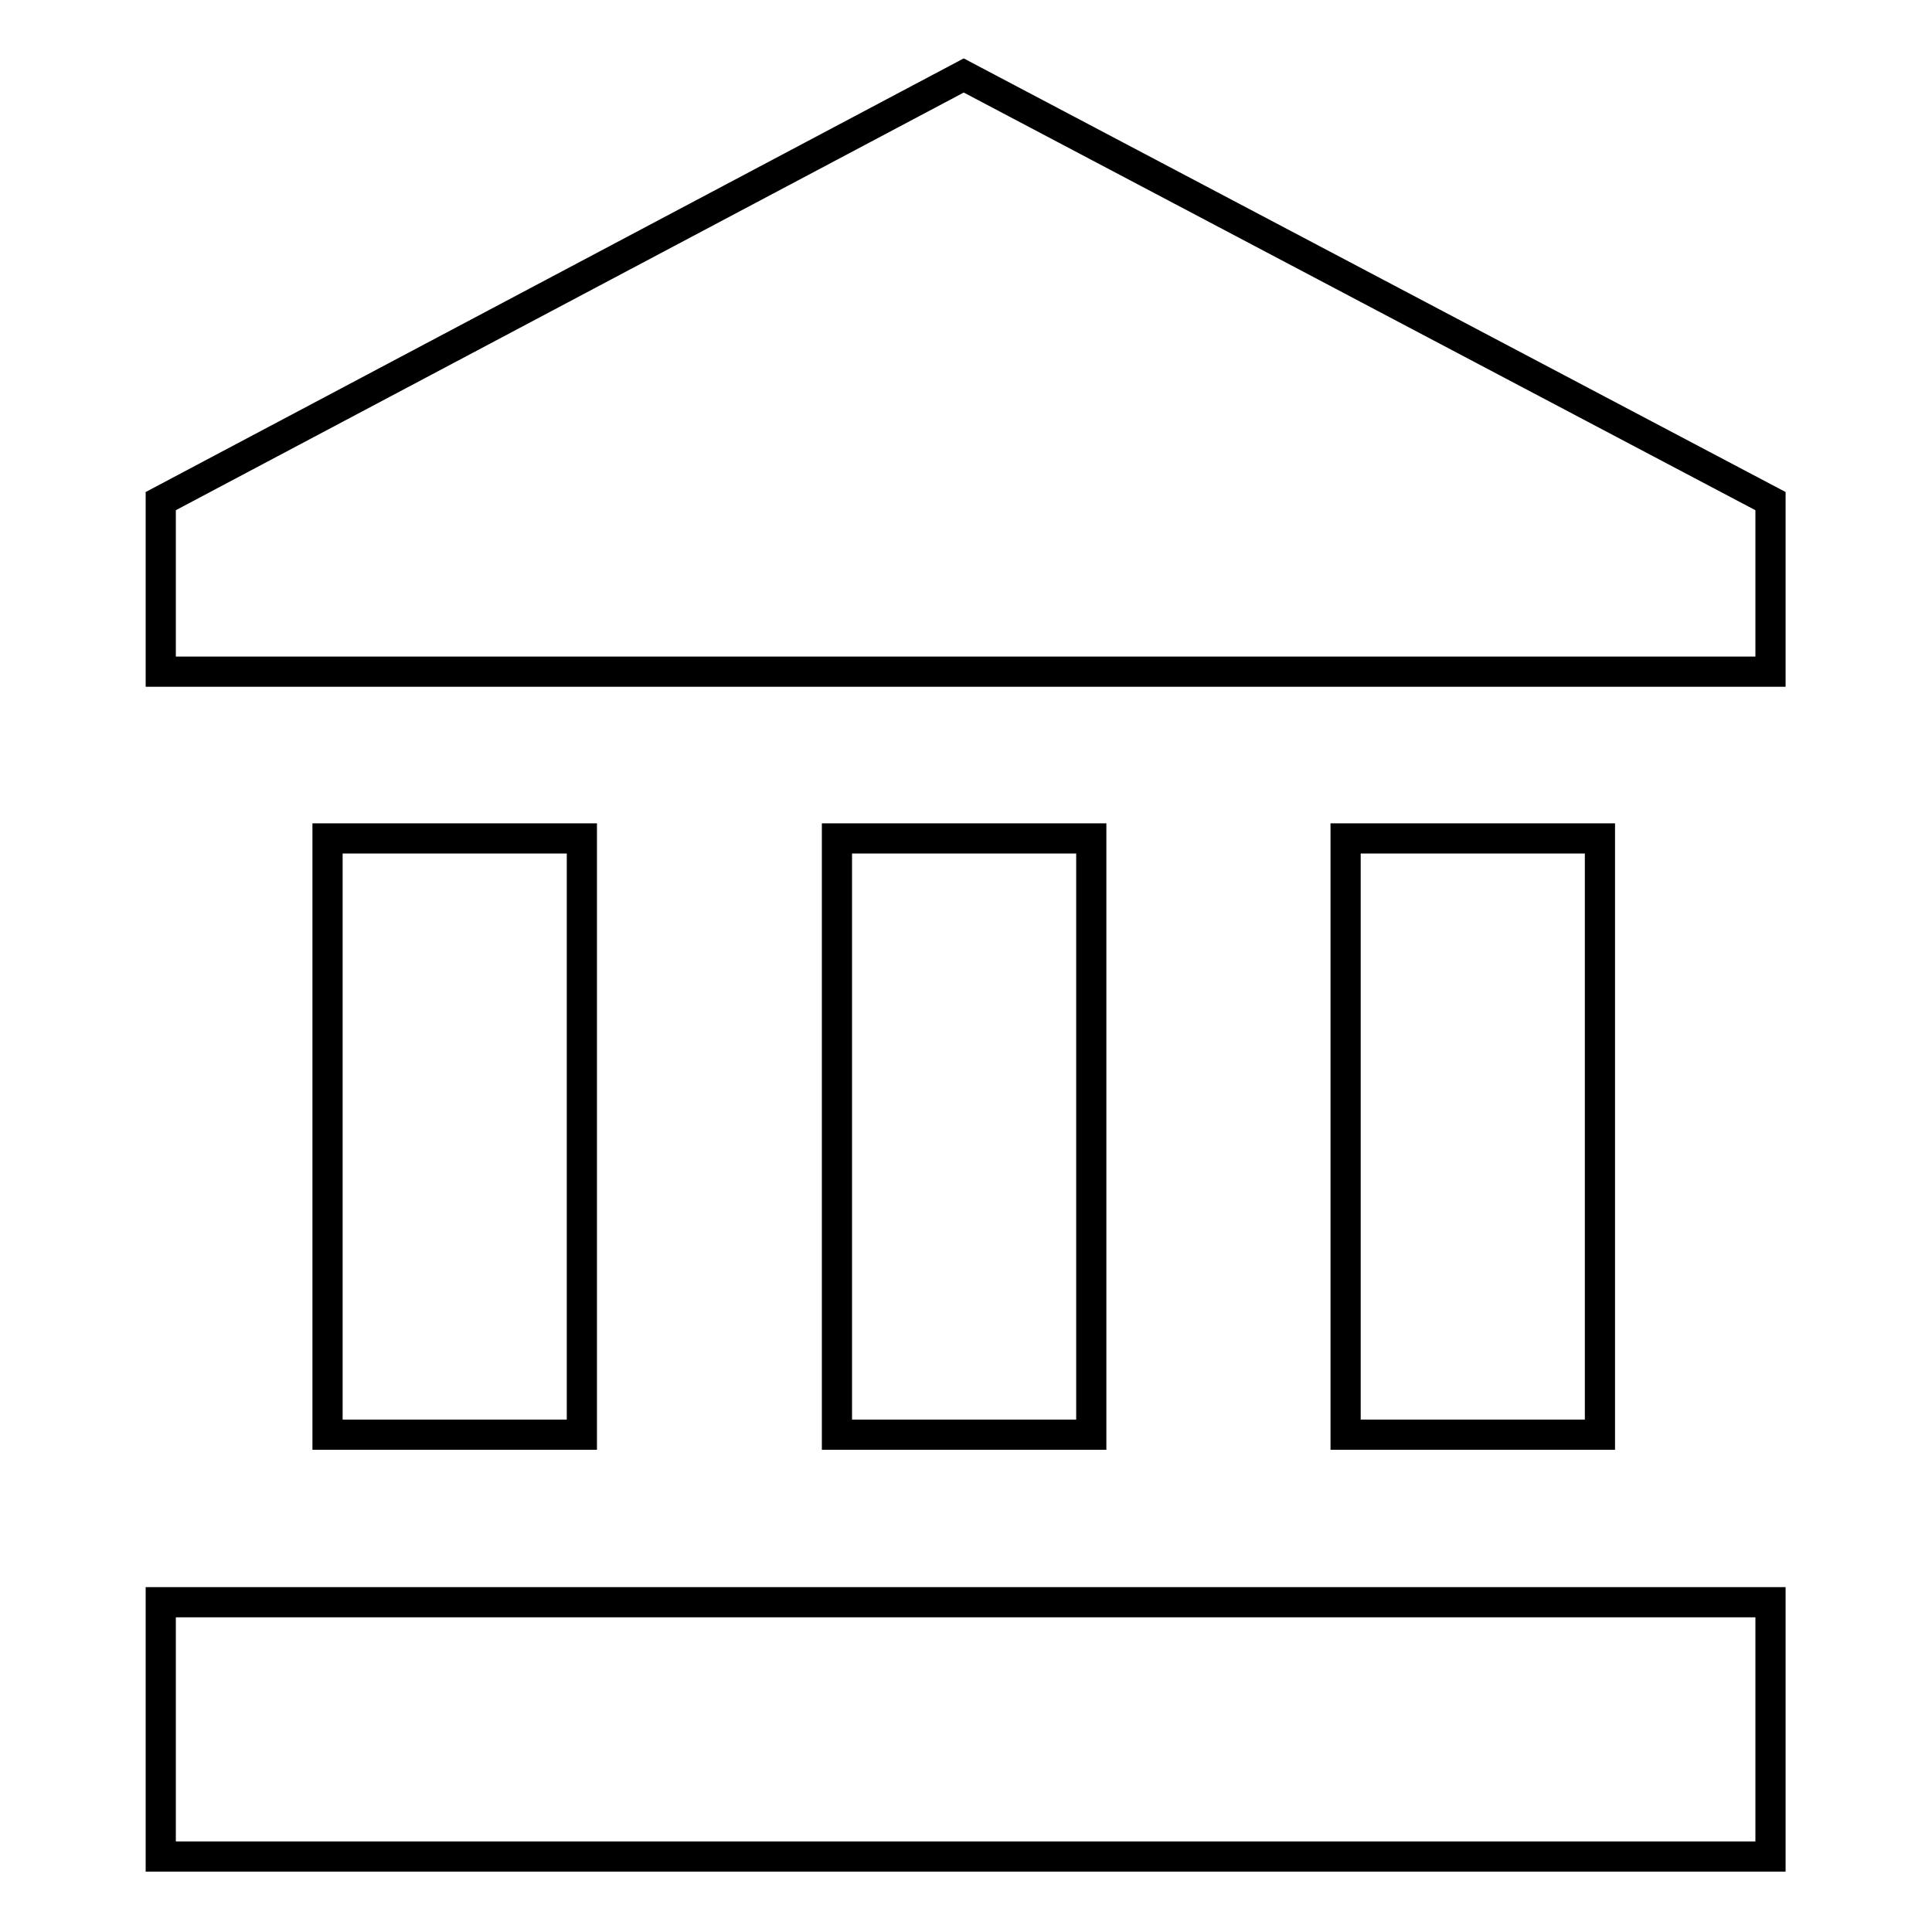
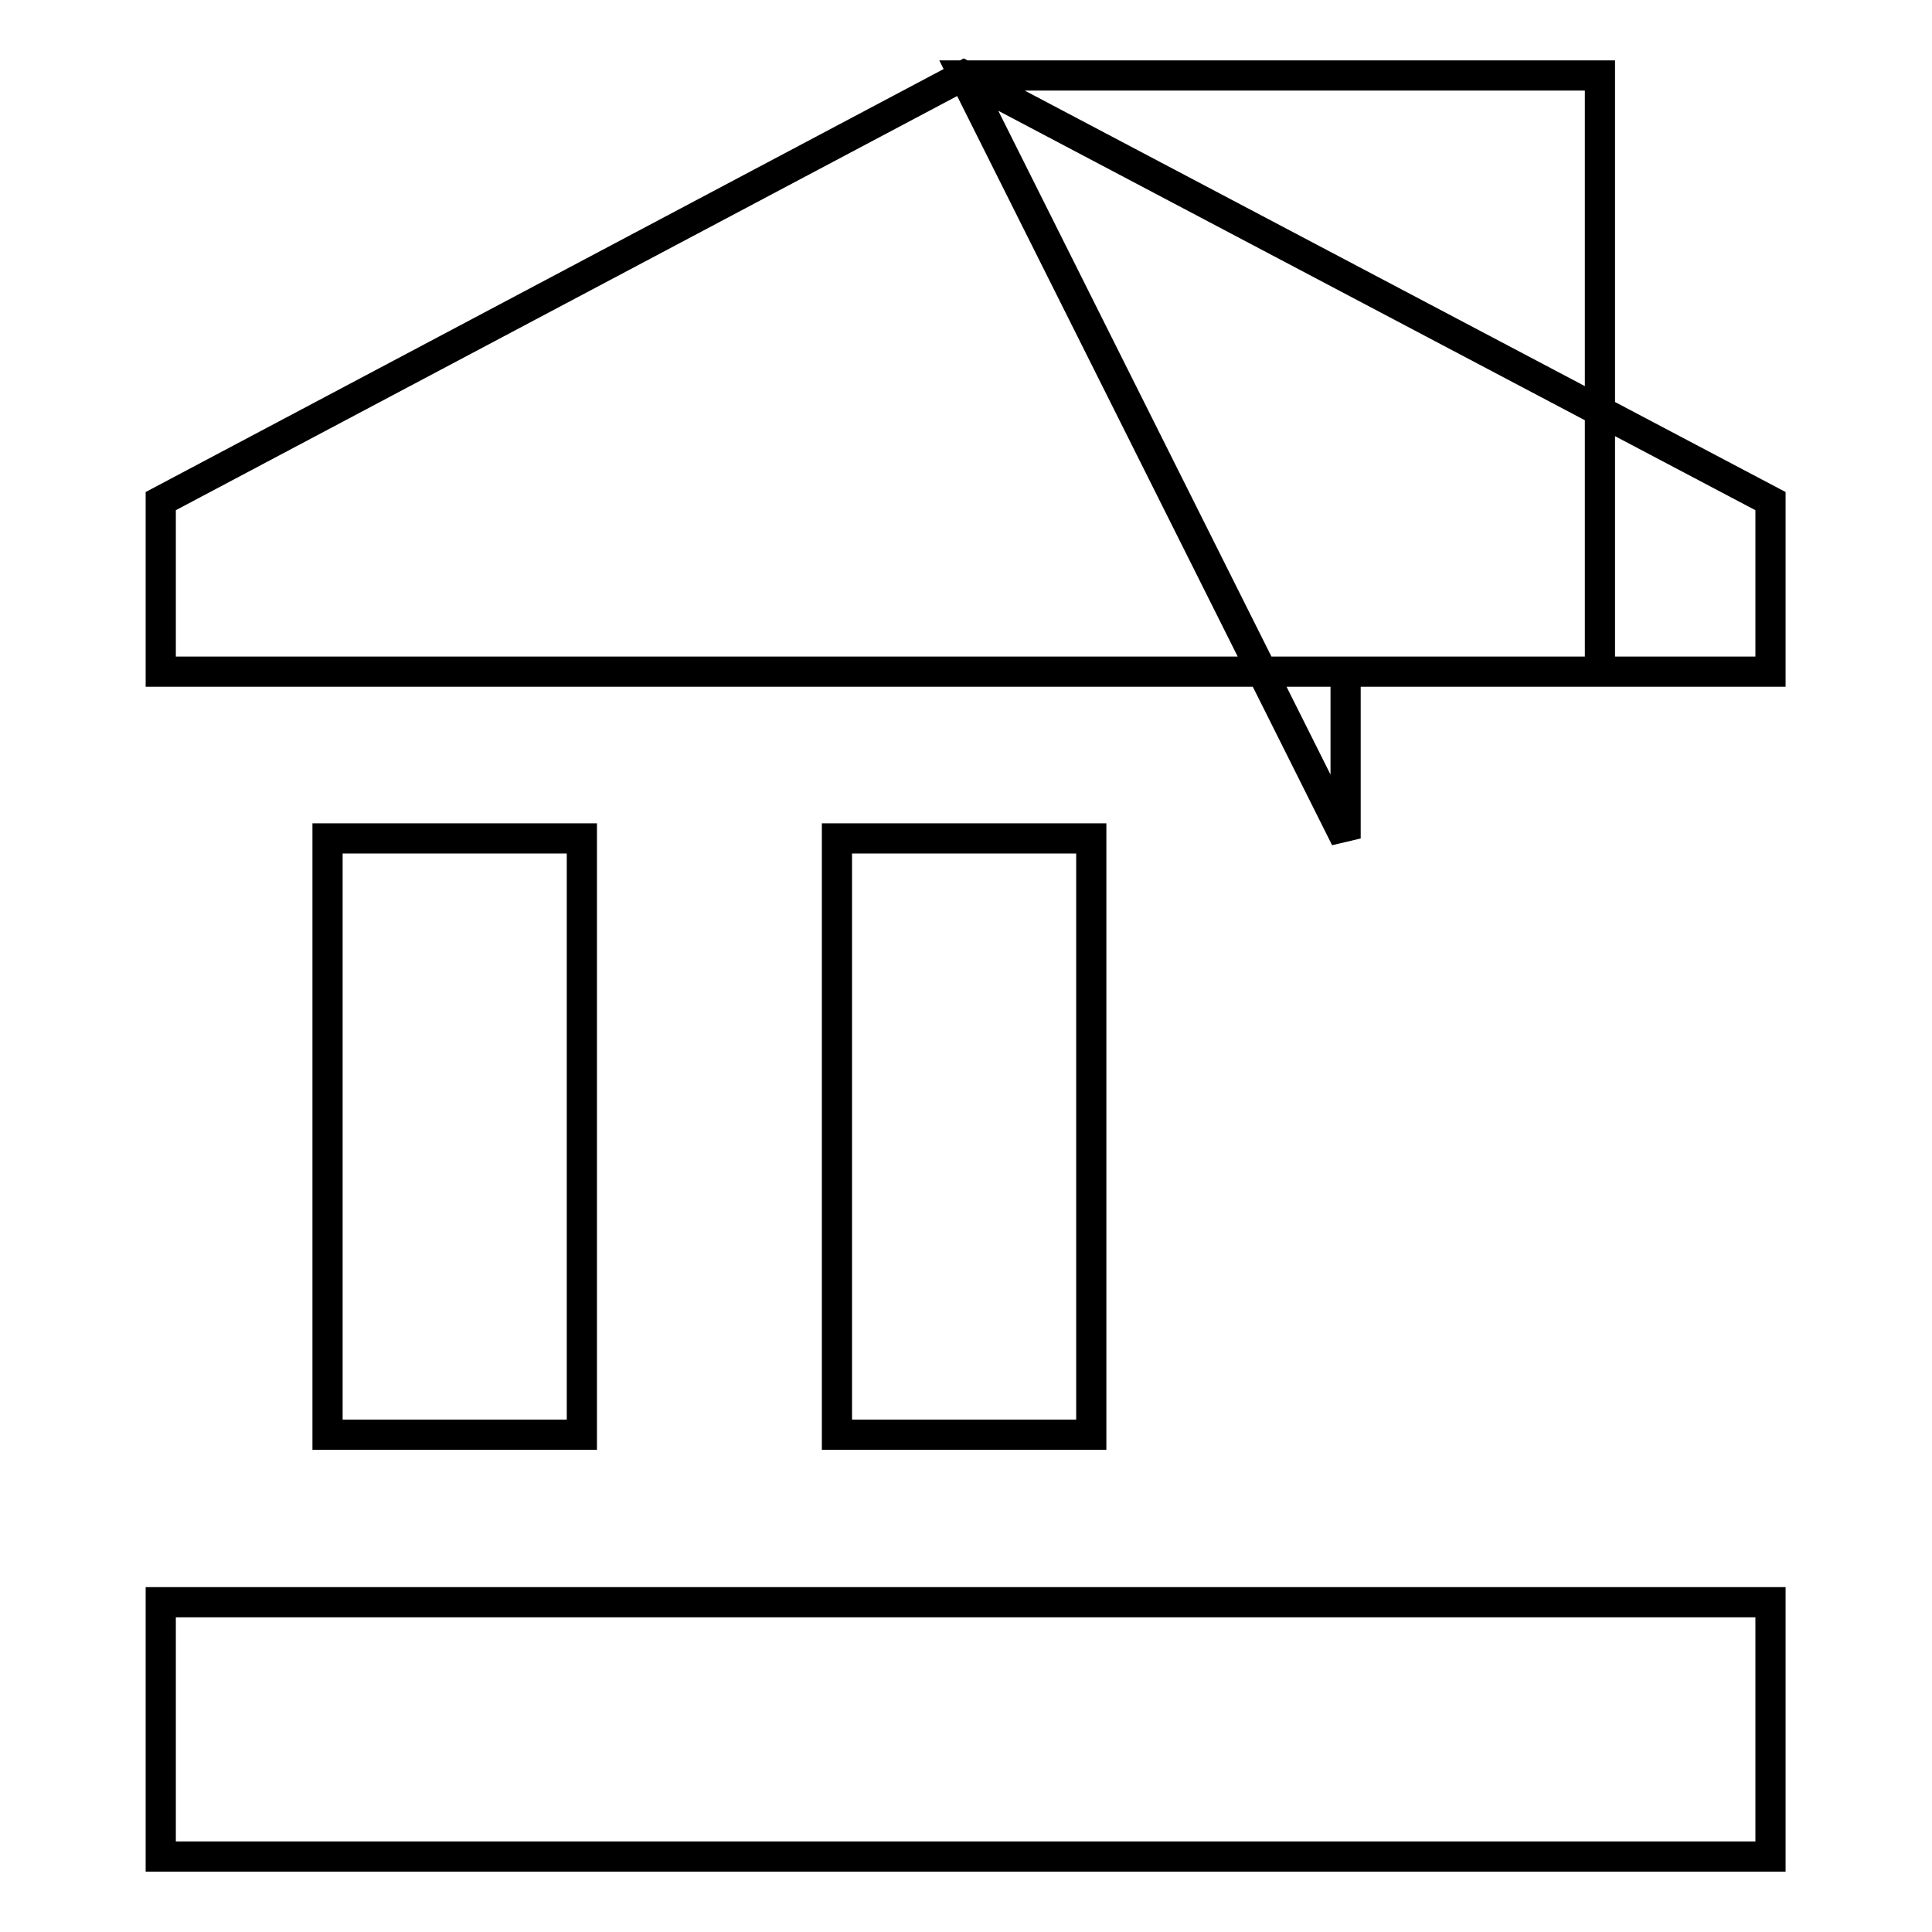
<svg xmlns="http://www.w3.org/2000/svg" version="1.1" x="0px" y="0px" viewBox="0 0 256 256" enable-background="new 0 0 256 256" xml:space="preserve">
  <g>
-     <path stroke-width="4" fill-opacity="0" stroke="#000000" d="M127.7,10l106.9,56.4V89H21.3V66.4L127.7,10z M178.3,111.1H212v79h-33.7V111.1z M21.3,246v-33.7h213.3V246 H21.3z M110.9,111.1h33.7v79h-33.7V111.1z M43.4,111.1h33.7v79H43.4V111.1z" />
+     <path stroke-width="4" fill-opacity="0" stroke="#000000" d="M127.7,10l106.9,56.4V89H21.3V66.4L127.7,10z H212v79h-33.7V111.1z M21.3,246v-33.7h213.3V246 H21.3z M110.9,111.1h33.7v79h-33.7V111.1z M43.4,111.1h33.7v79H43.4V111.1z" />
  </g>
</svg>